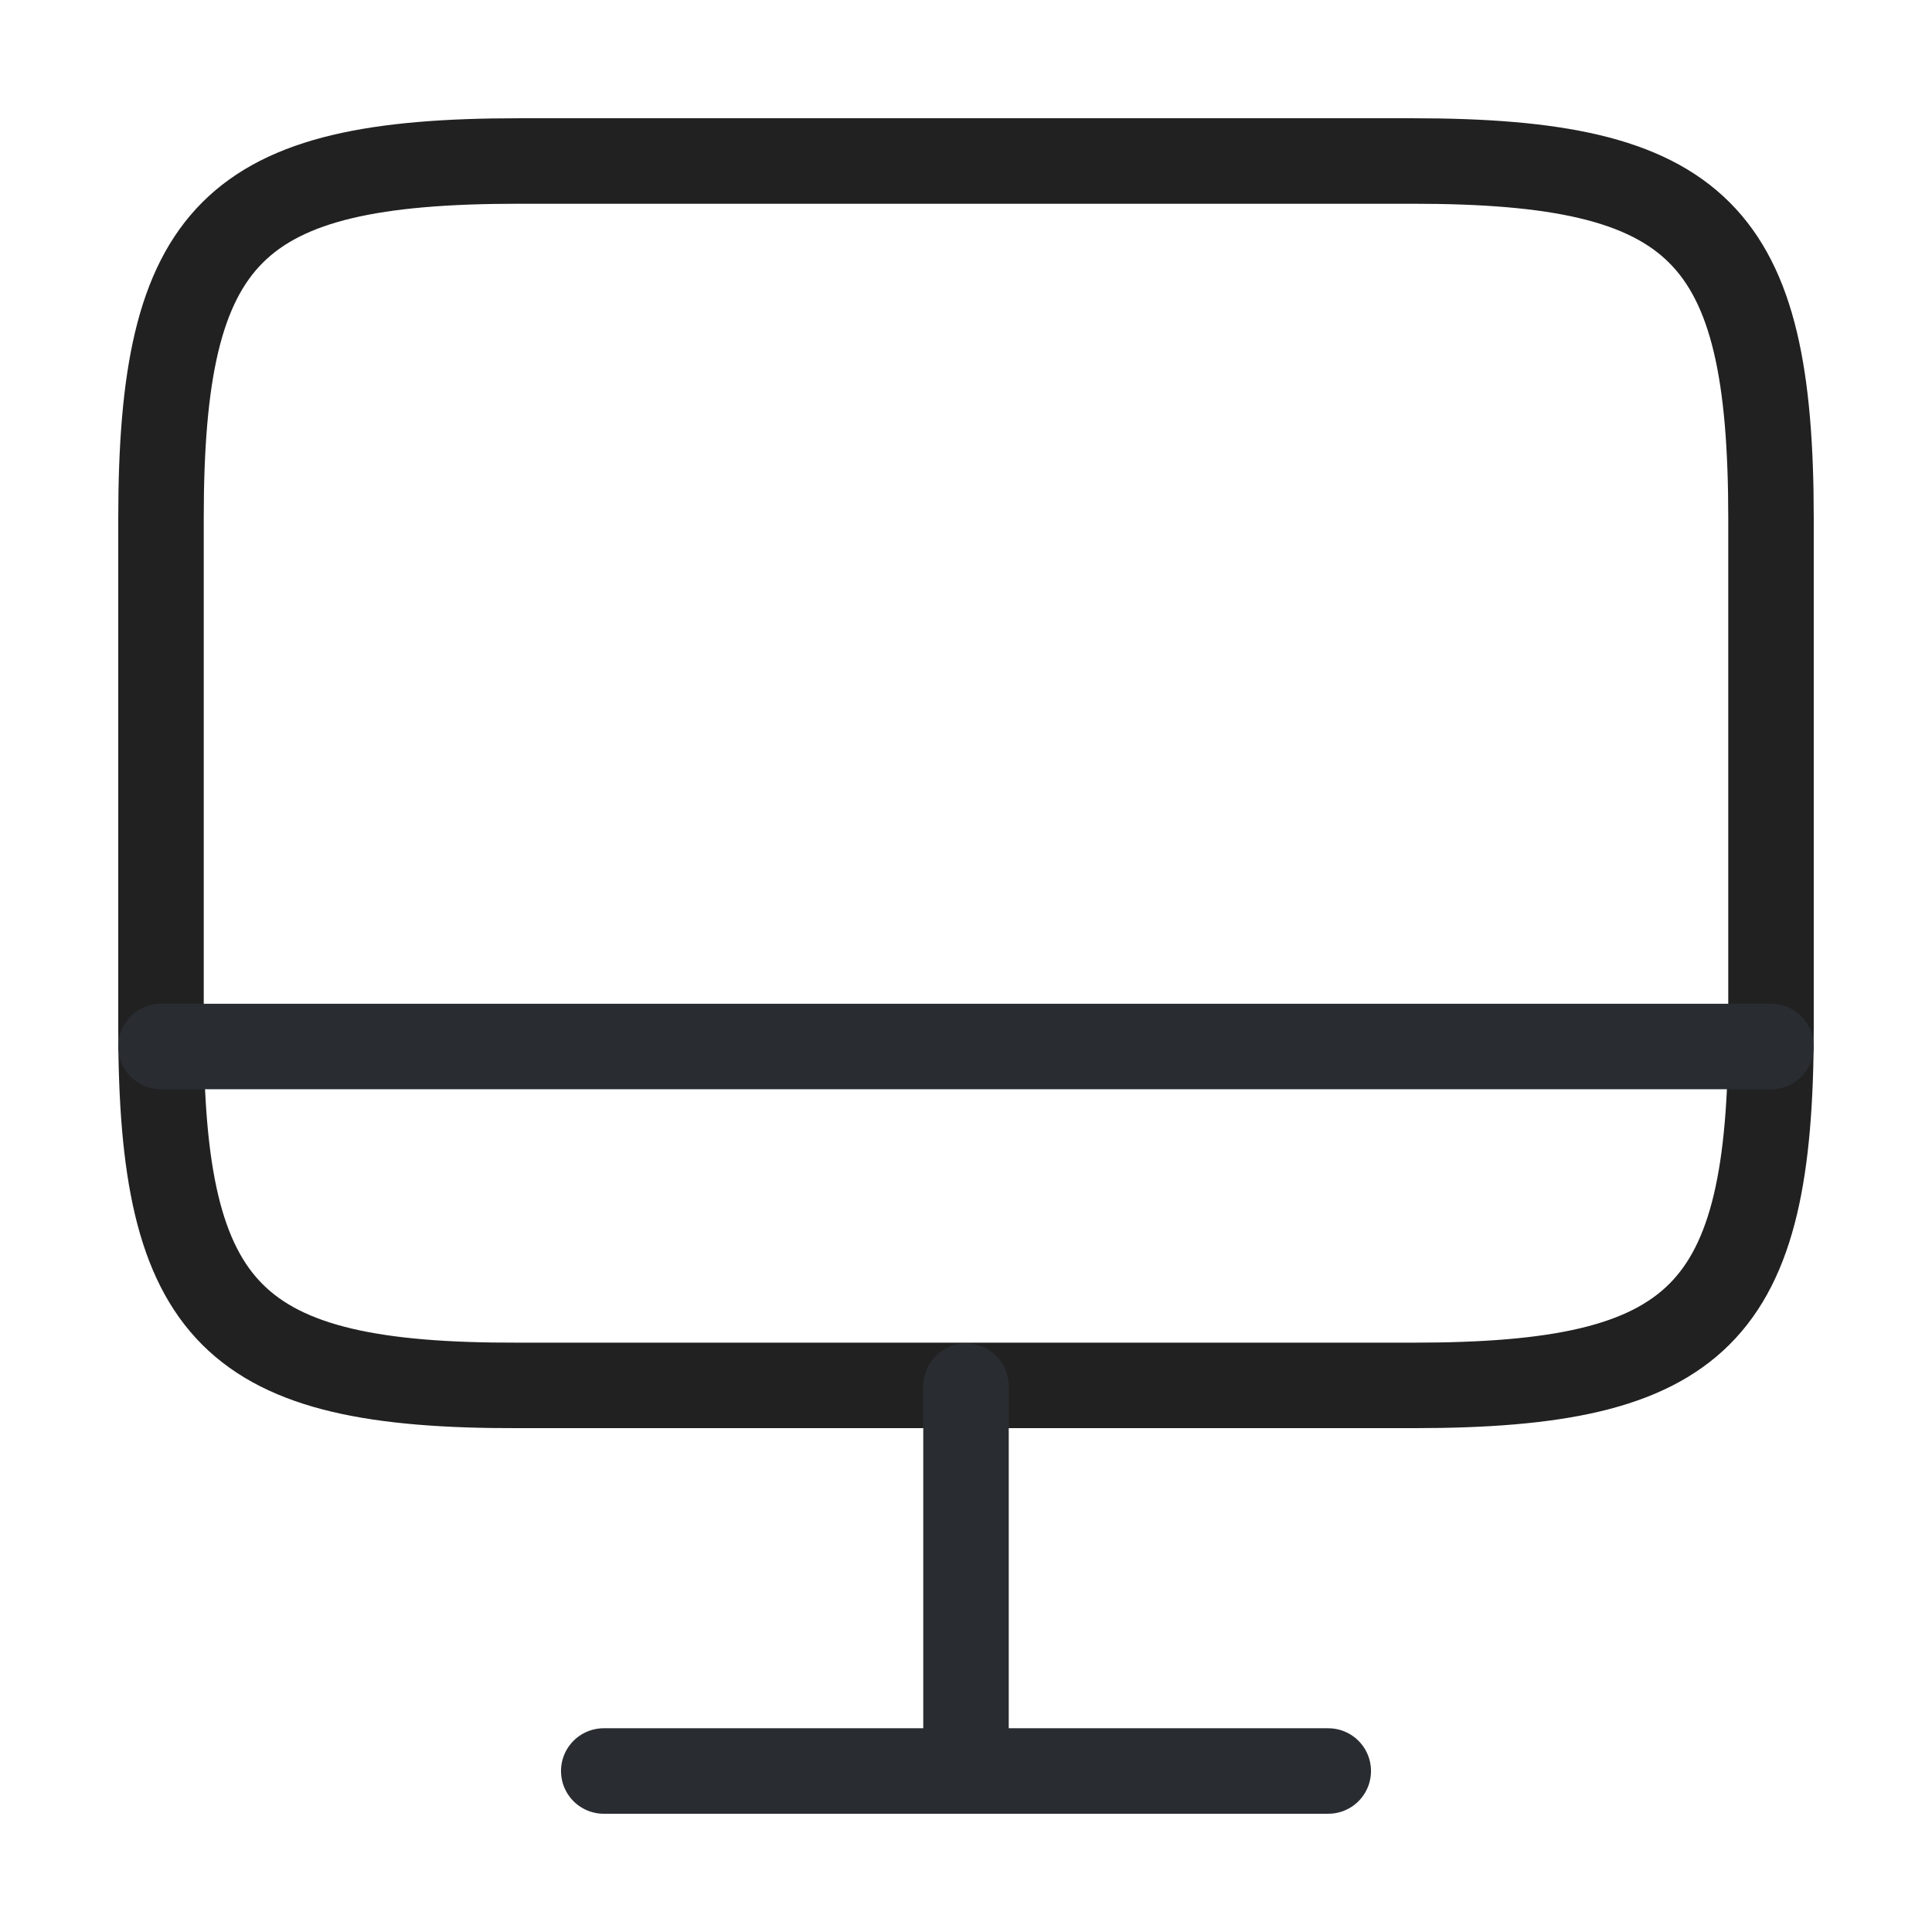
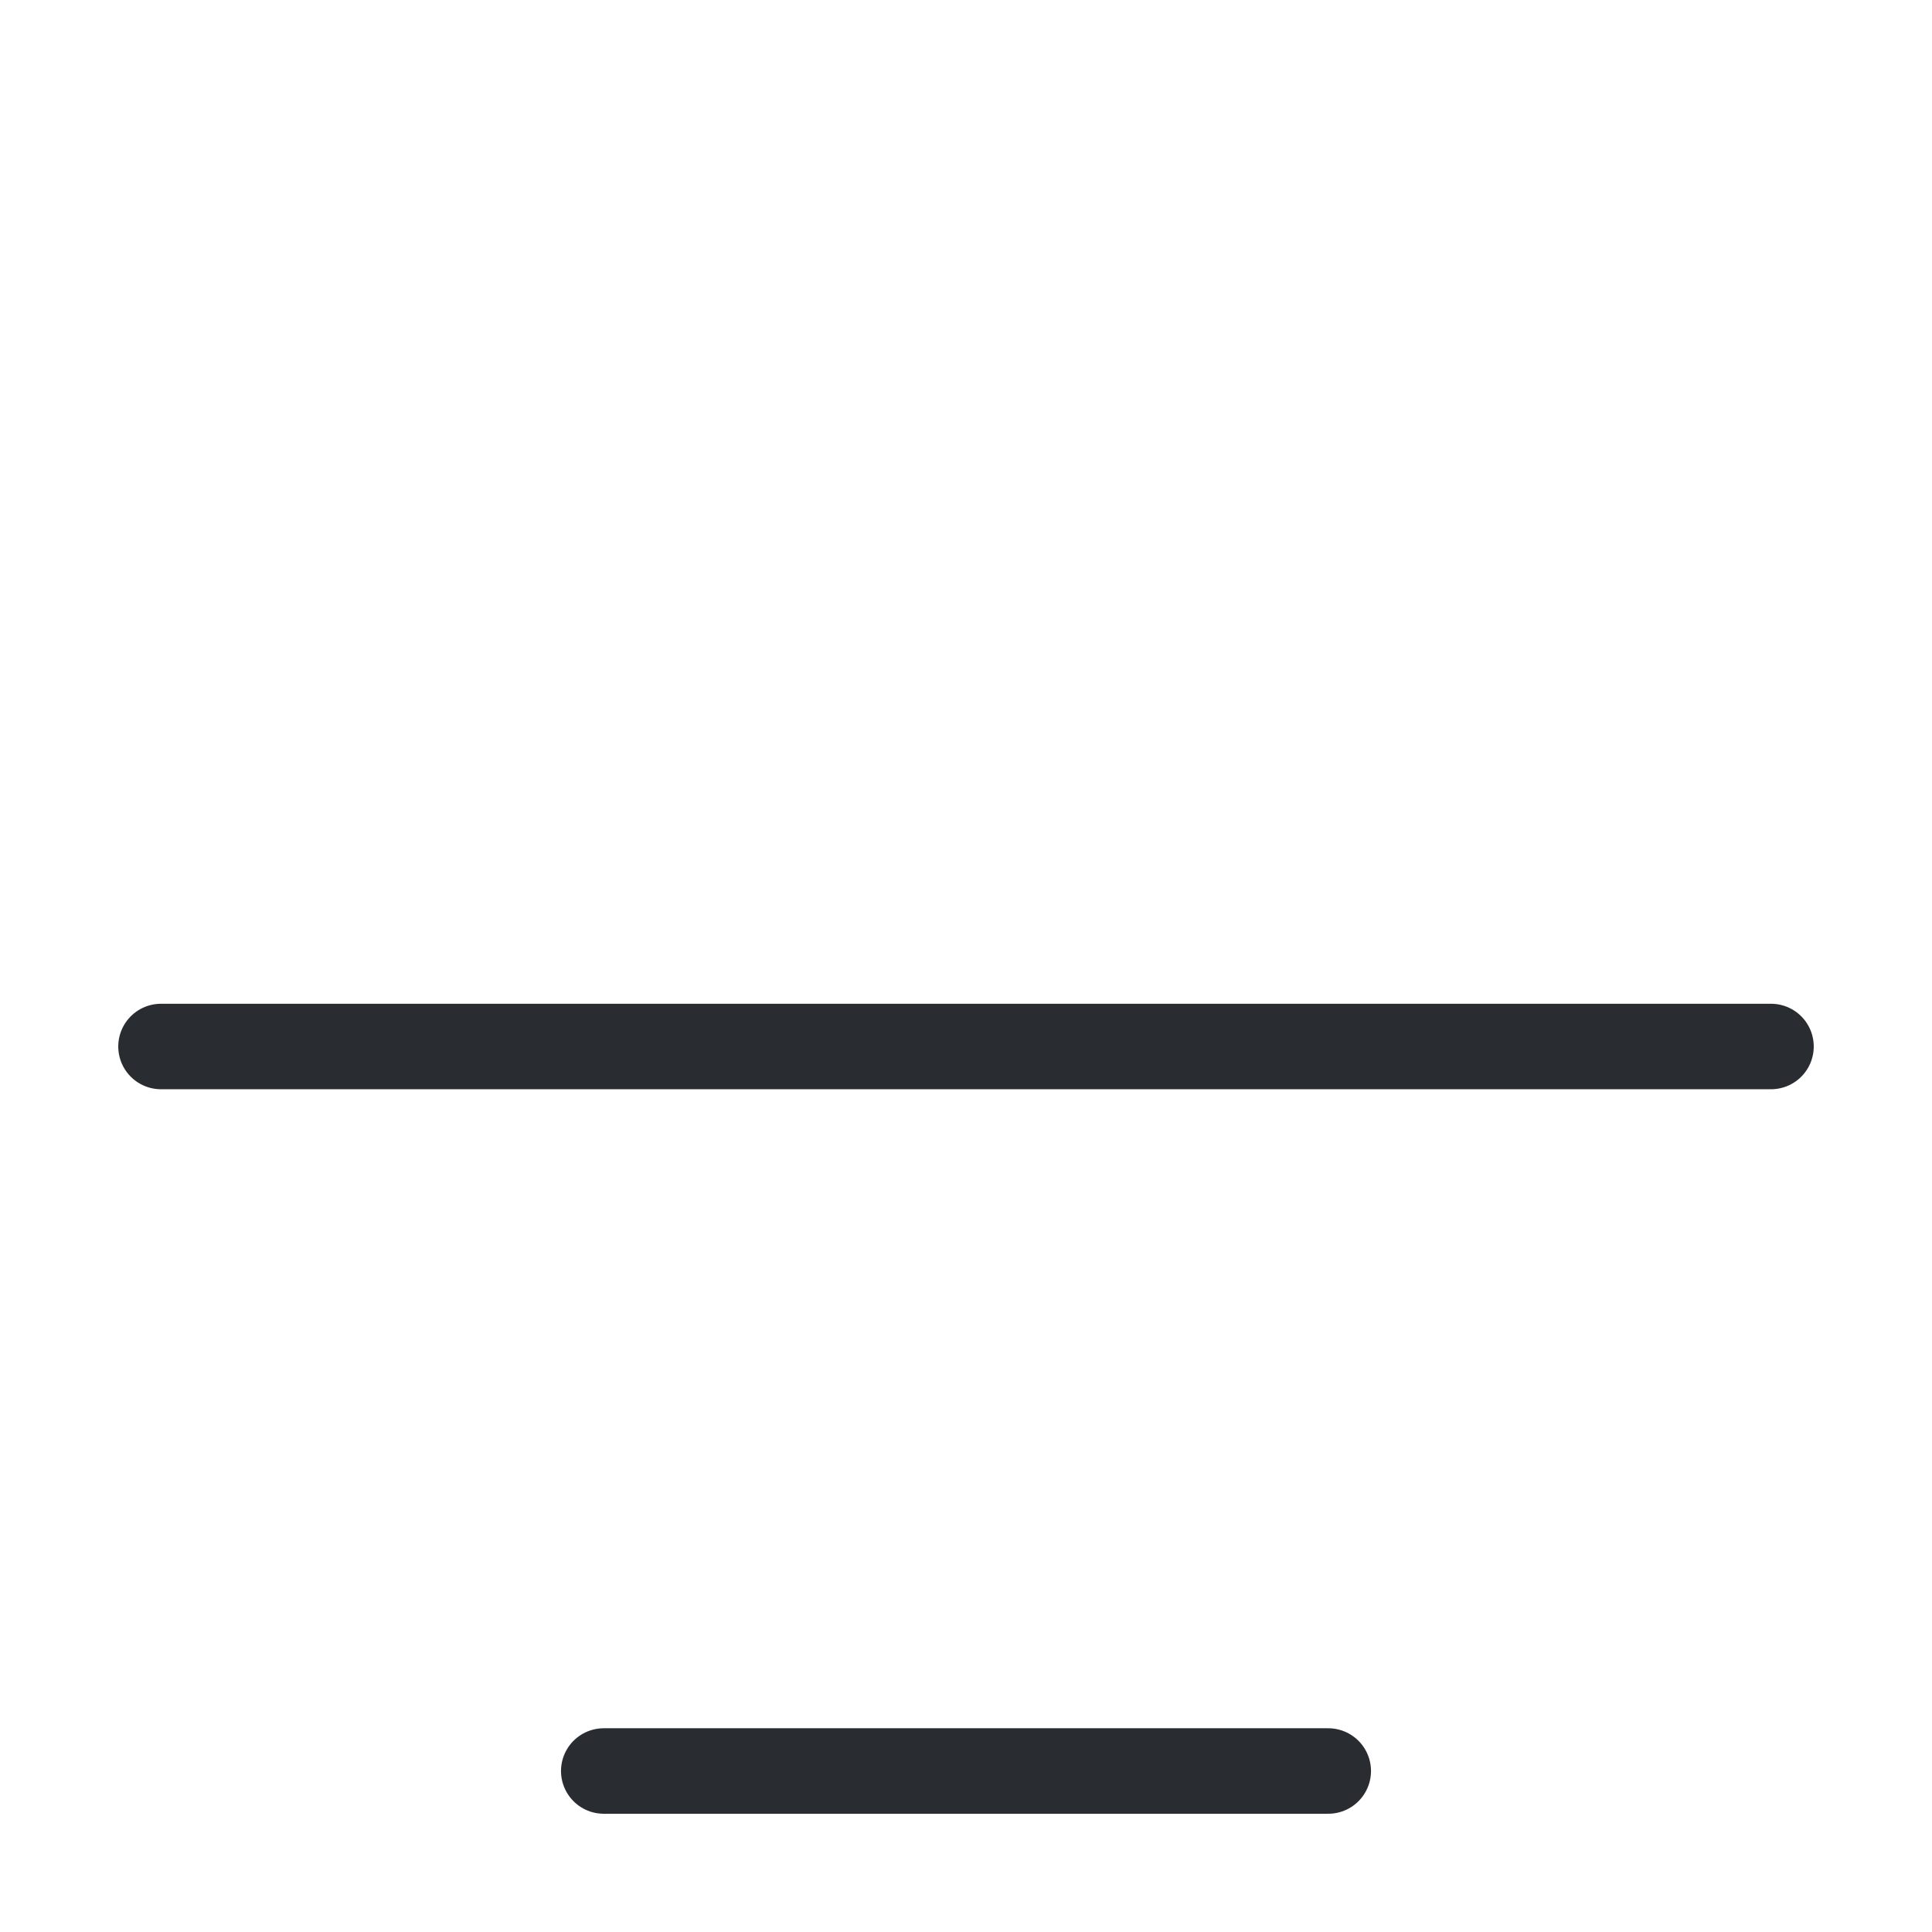
<svg xmlns="http://www.w3.org/2000/svg" width="24" height="24" viewBox="0 0 24 24" fill="none">
-   <path d="M6.44 2H17.55C21.11 2 22 2.89 22 6.44V12.77C22 16.33 21.11 17.21 17.56 17.21H6.44C2.89 17.22 2 16.33 2 12.78V6.44C2 2.89 2.89 2 6.44 2Z" stroke="#212121" stroke-width="1.062" stroke-linecap="round" stroke-linejoin="round" />
-   <path d="M12 17.22V22" stroke="#292D32" stroke-width="1.062" stroke-linecap="round" stroke-linejoin="round" />
  <path d="M2 13H22" stroke="#292D32" stroke-width="1.062" stroke-linecap="round" stroke-linejoin="round" />
  <path d="M7.5 22H16.5" stroke="#292D32" stroke-width="1.062" stroke-linecap="round" stroke-linejoin="round" />
</svg>